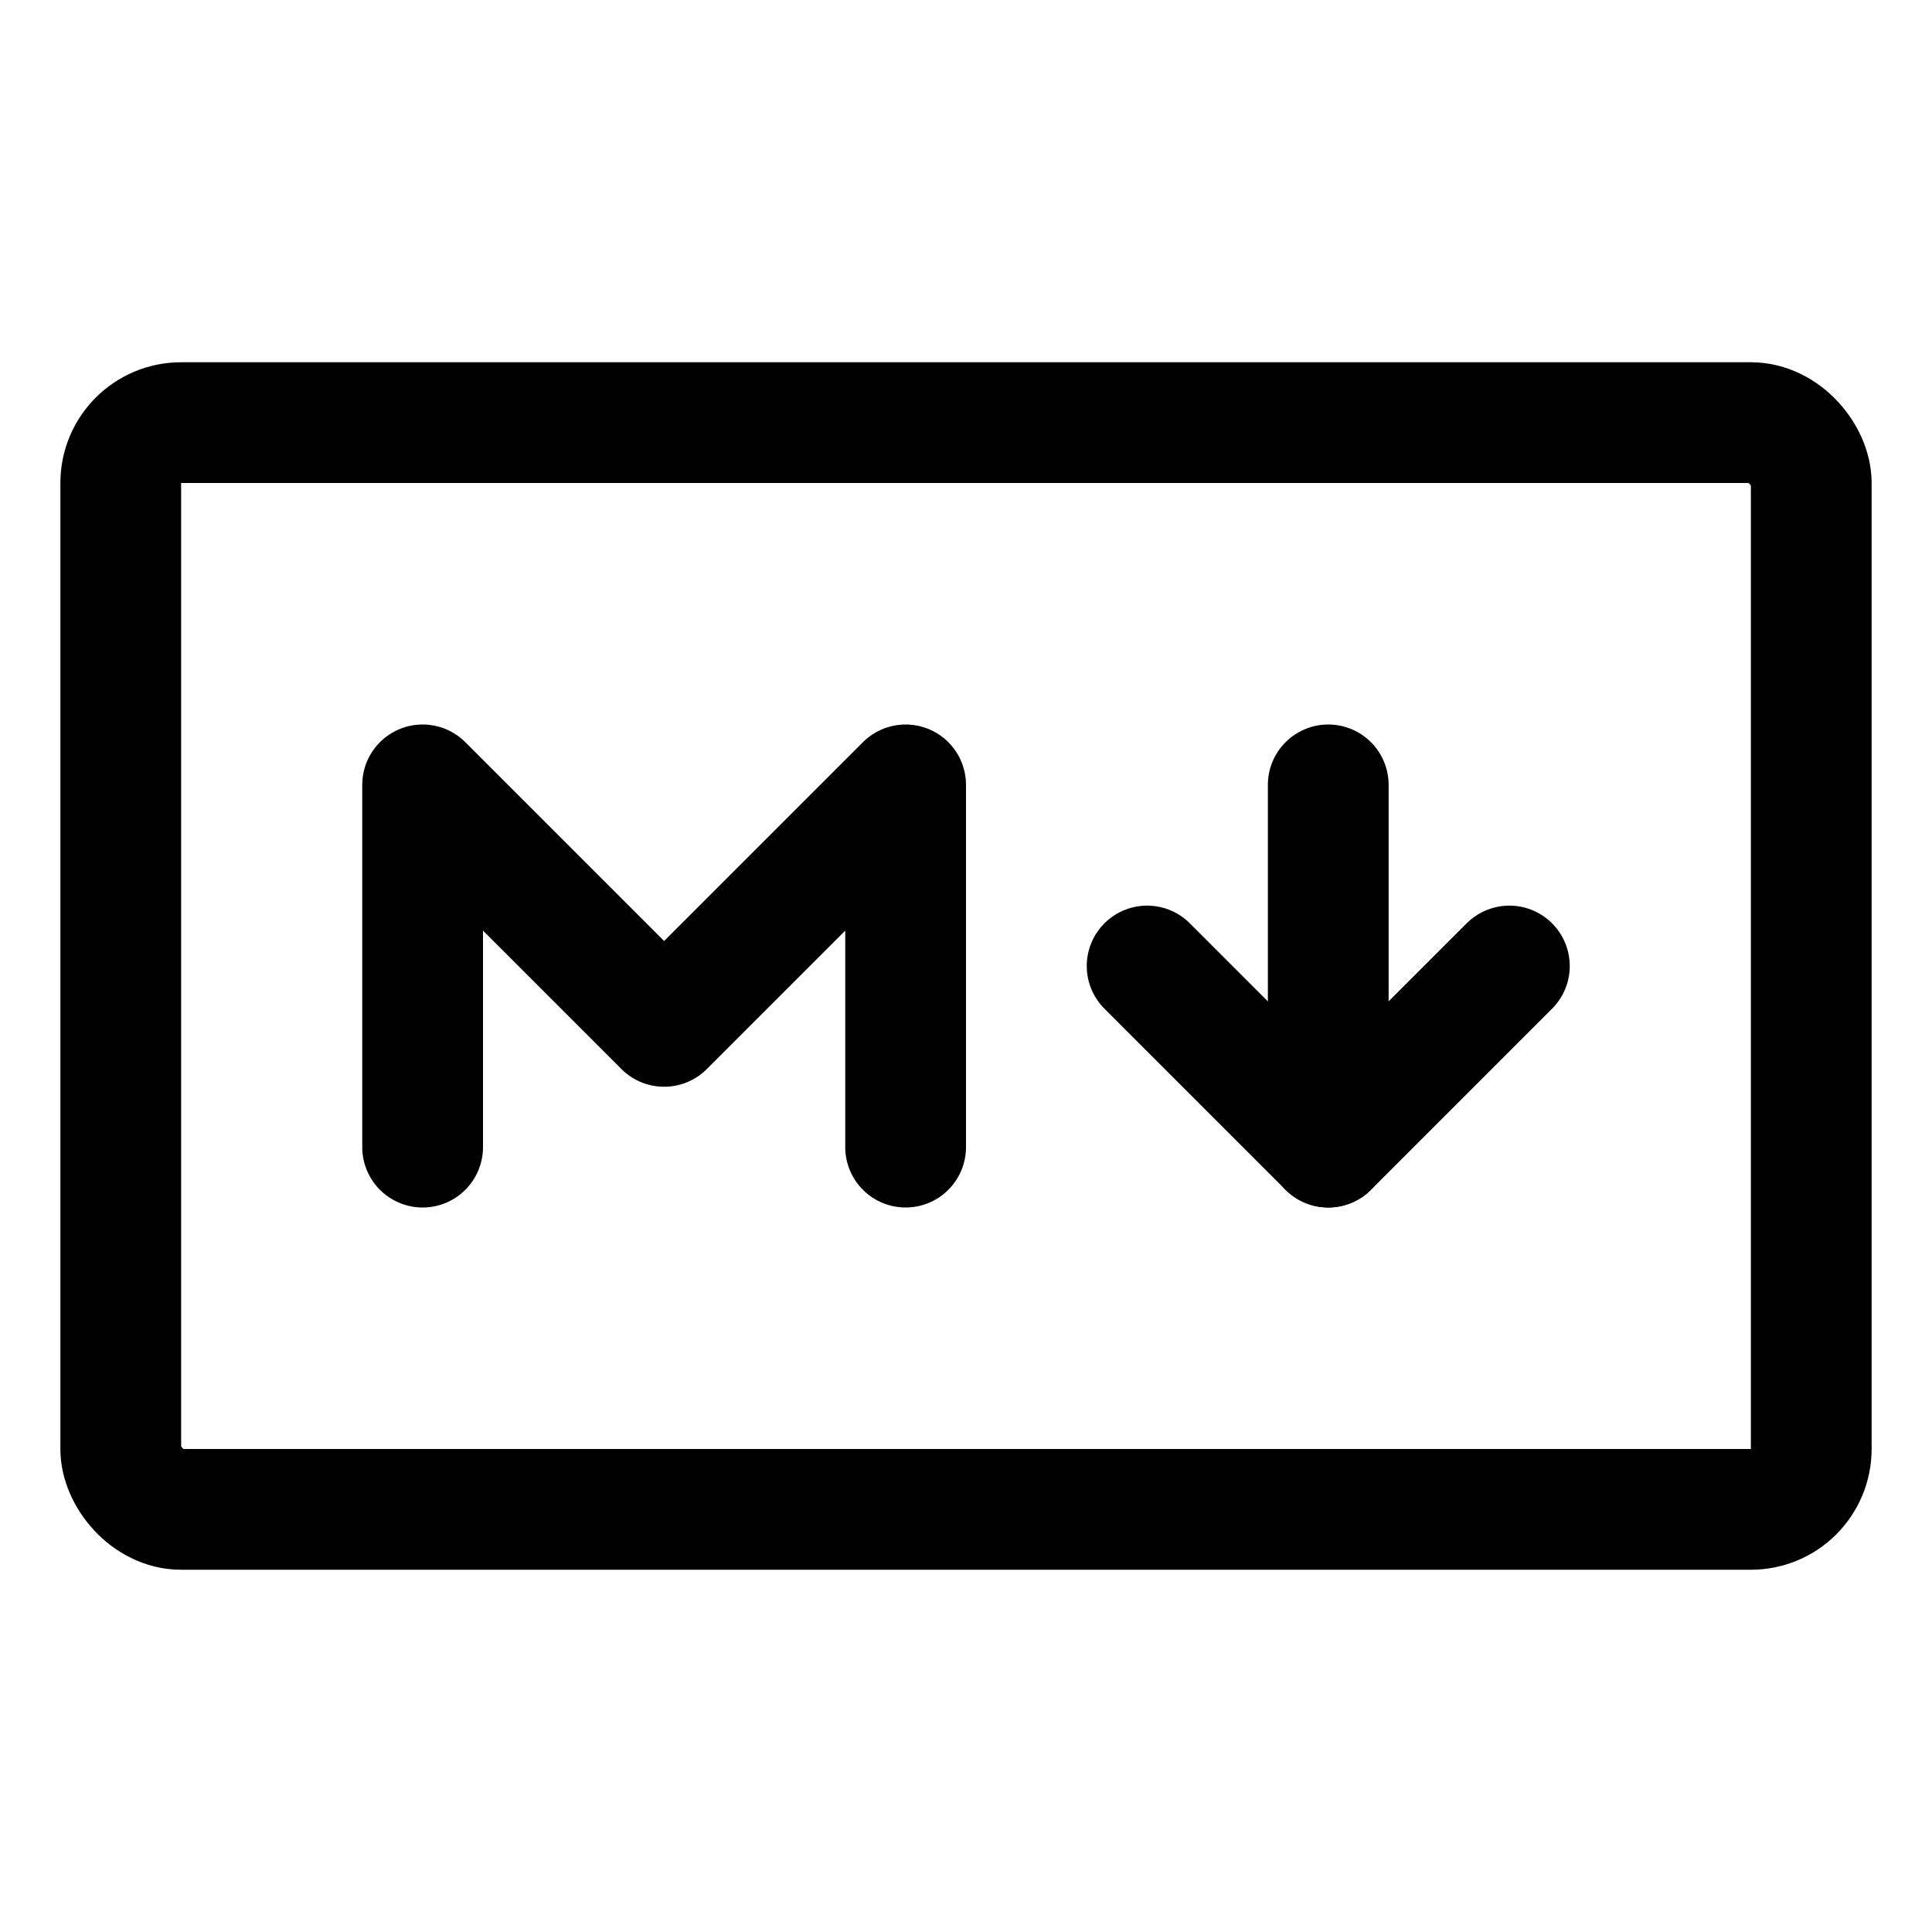
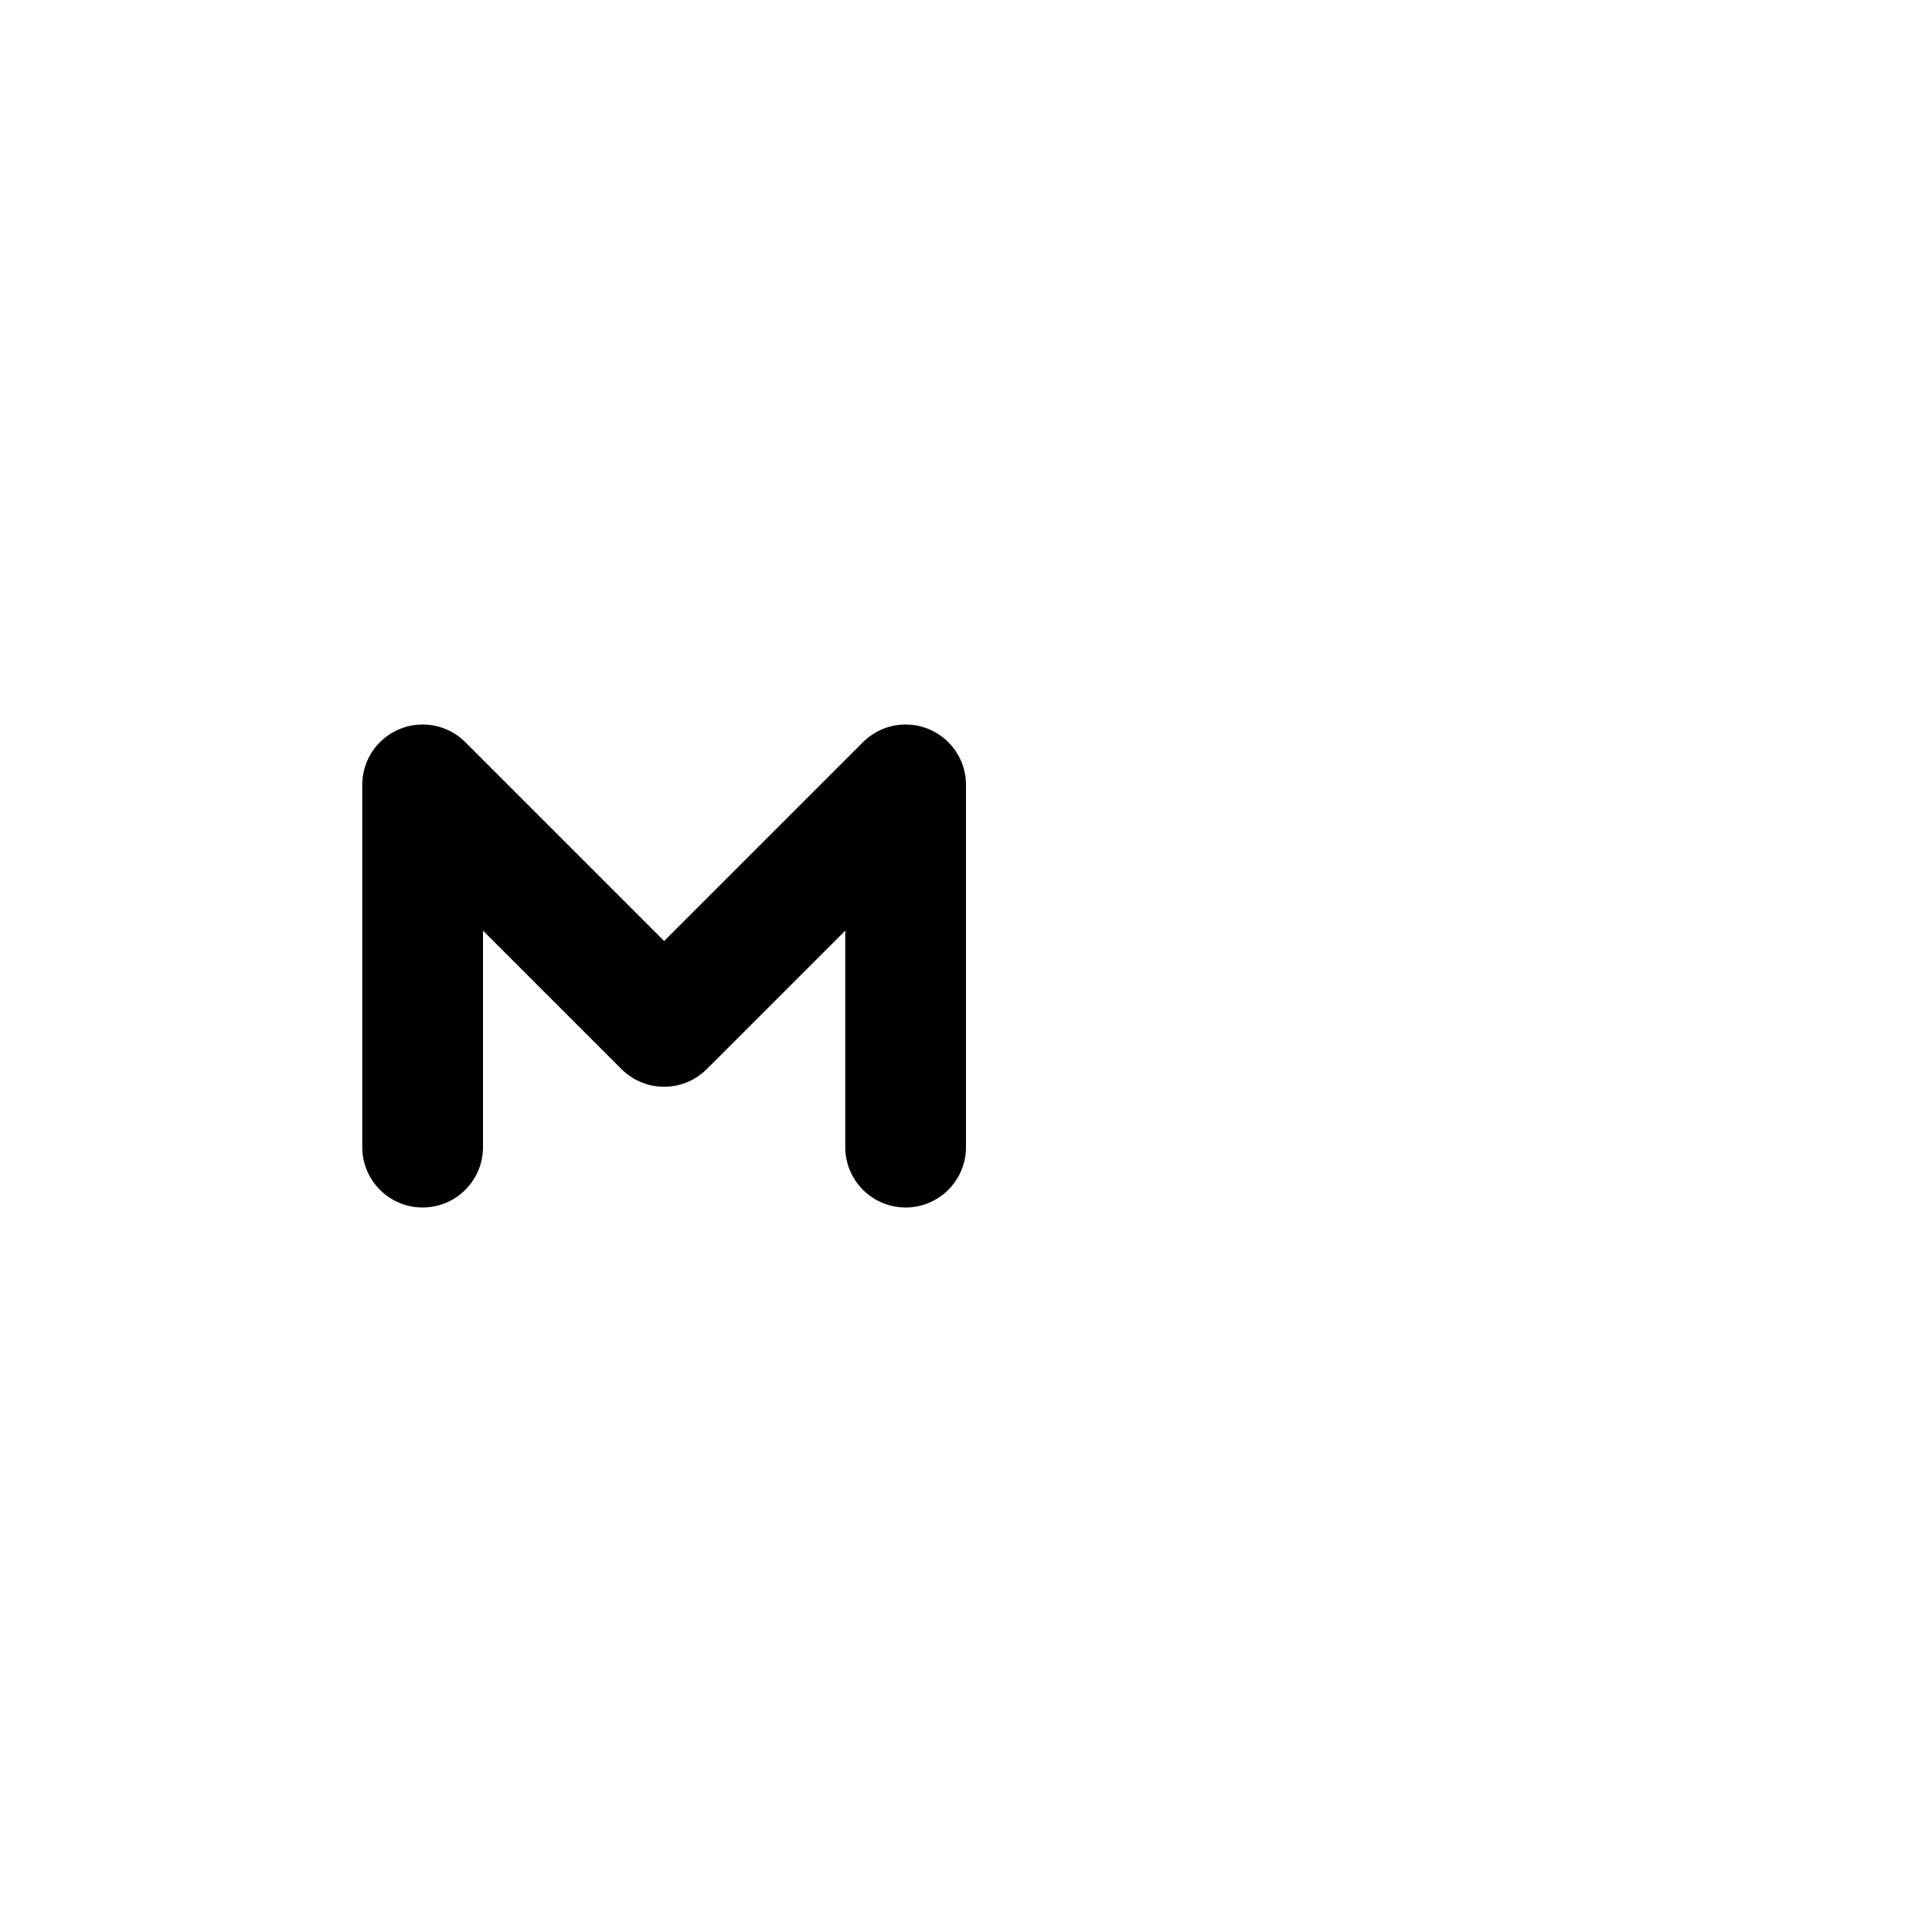
<svg xmlns="http://www.w3.org/2000/svg" viewBox="0 0 256 256">
-   <rect width="256" height="256" fill="none" />
-   <rect x="16" y="56" width="224" height="144" rx="8" fill="none" stroke="currentColor" stroke-linecap="round" stroke-linejoin="round" stroke-width="16" />
  <polyline points="56 152 56 104 88 136 120 104 120 152" fill="none" stroke="currentColor" stroke-linecap="round" stroke-linejoin="round" stroke-width="16" />
-   <line x1="176" y1="104" x2="176" y2="152" fill="none" stroke="currentColor" stroke-linecap="round" stroke-linejoin="round" stroke-width="16" />
-   <polyline points="200 128 176 152 152 128" fill="none" stroke="currentColor" stroke-linecap="round" stroke-linejoin="round" stroke-width="16" />
</svg>